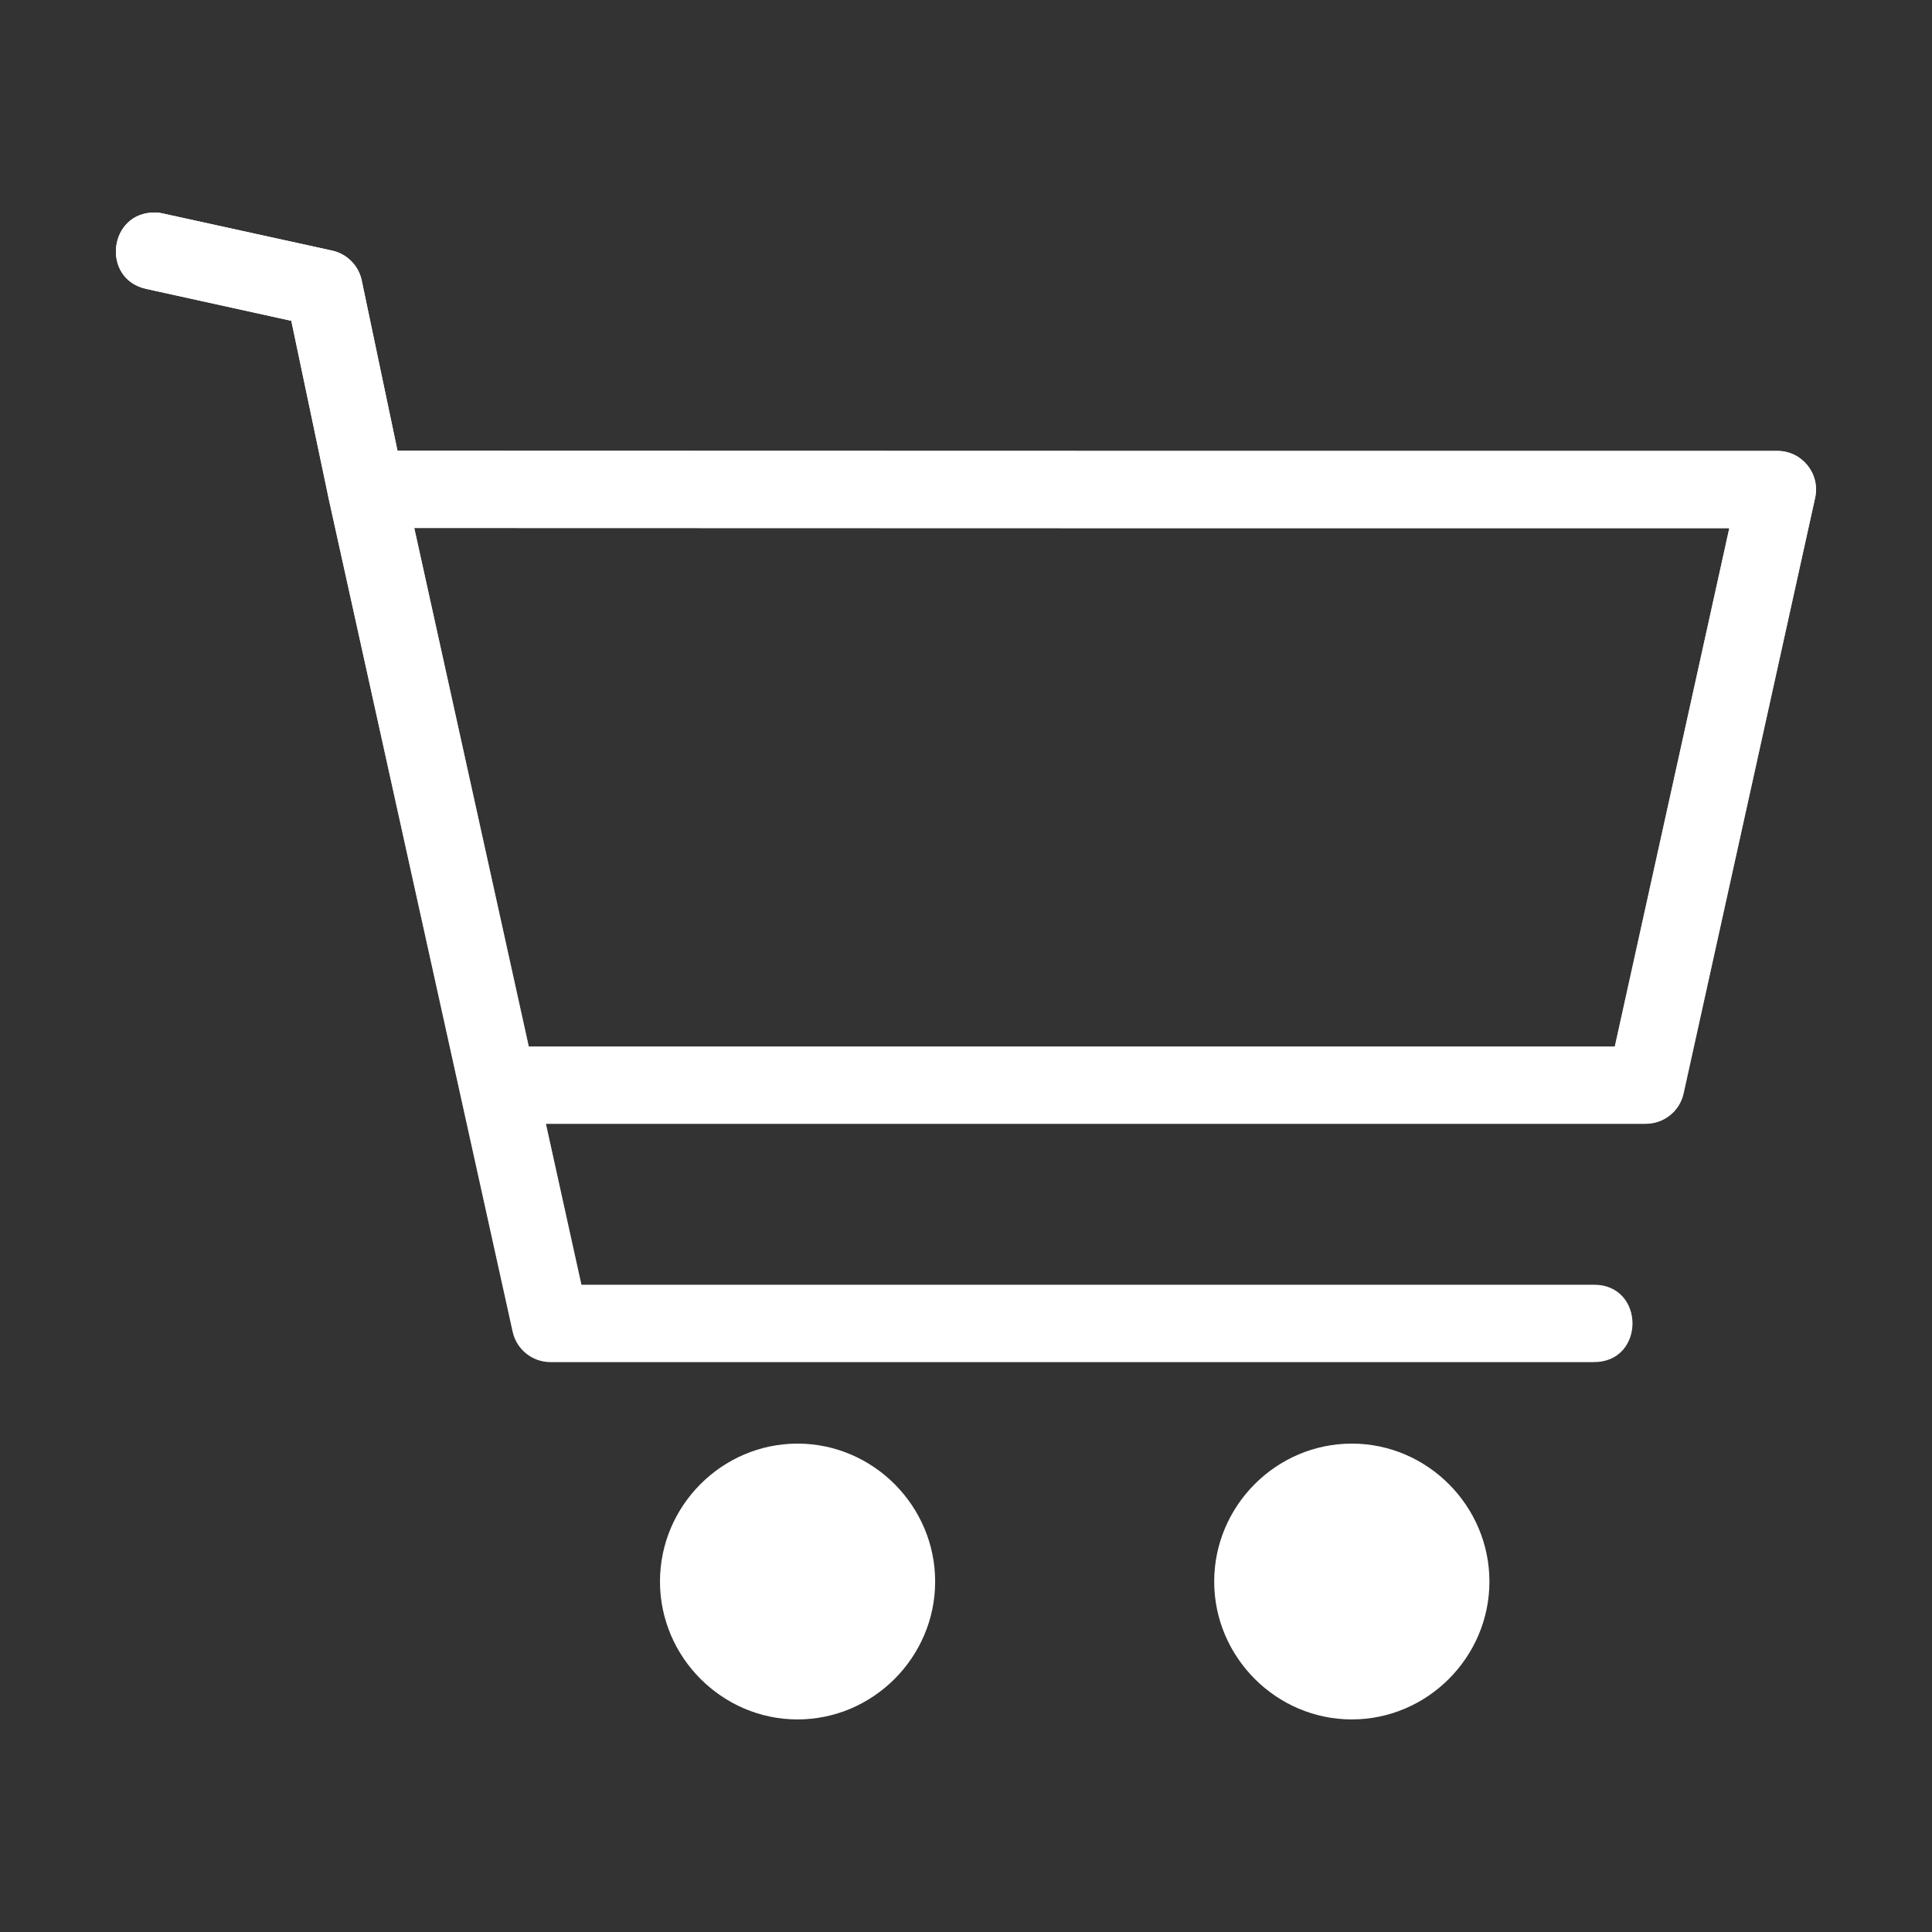
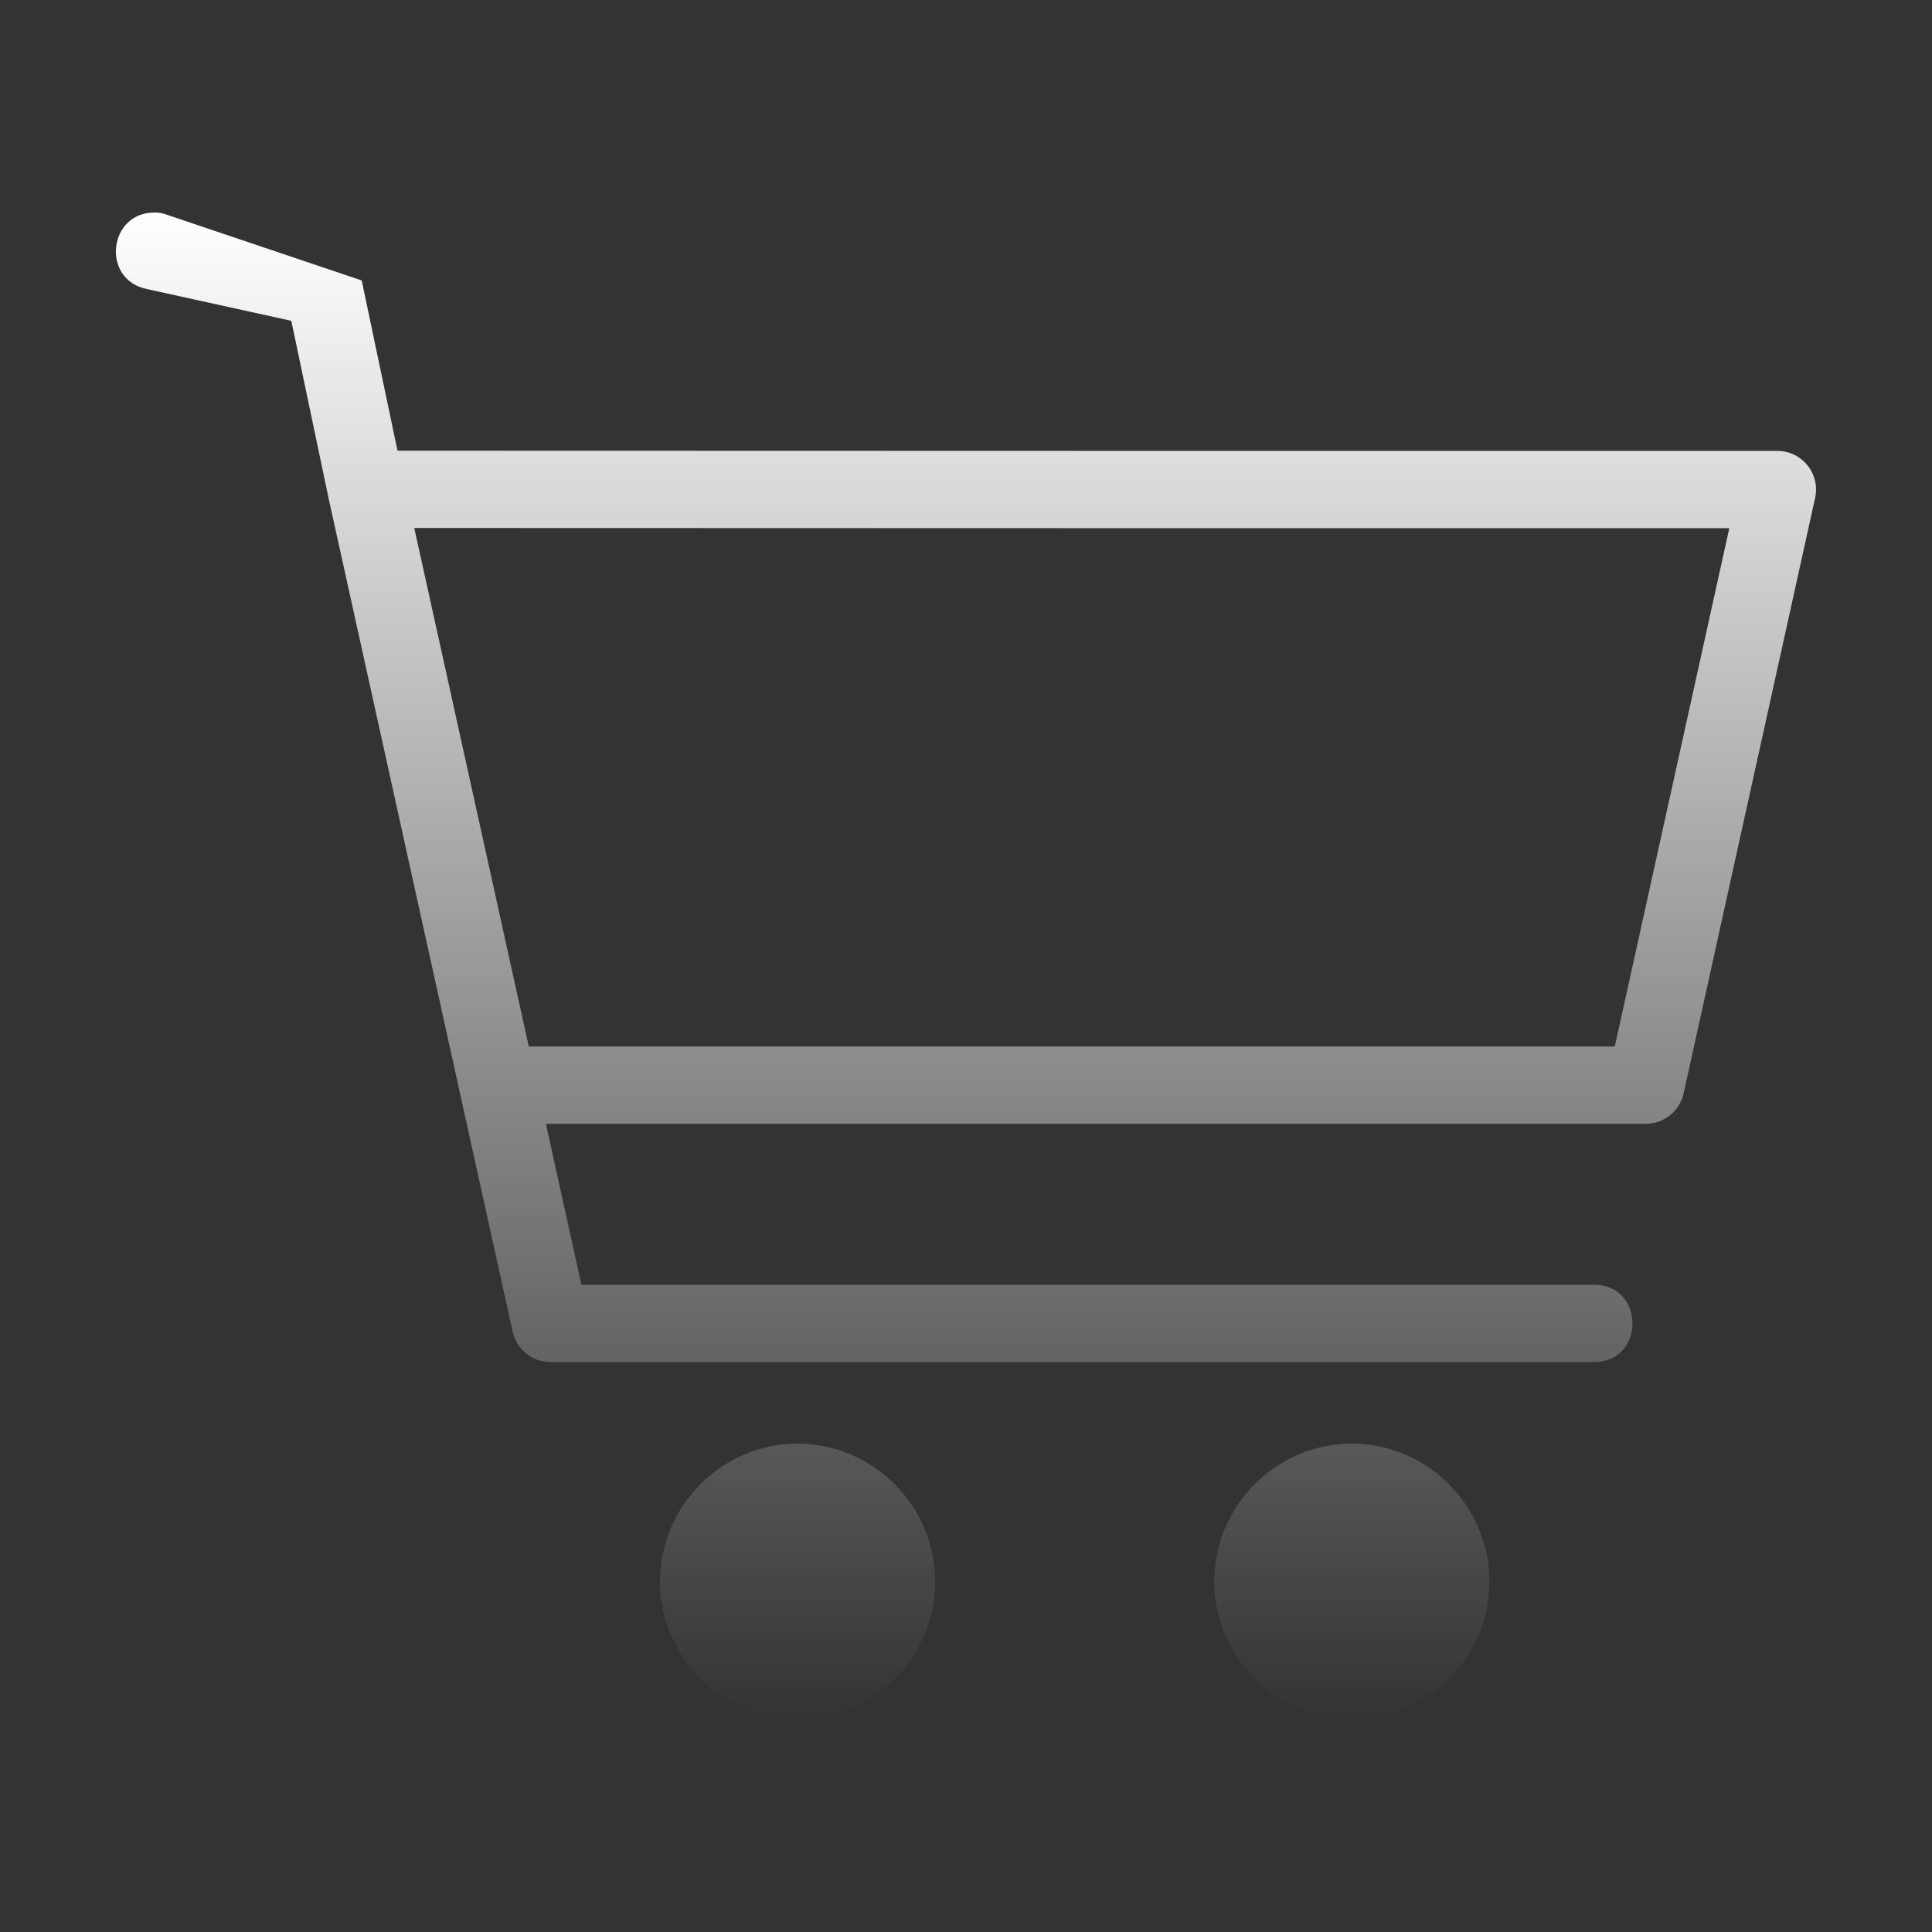
<svg xmlns="http://www.w3.org/2000/svg" width="36" height="36" viewBox="0 0 36 36" fill="none">
  <rect x="0" y="0" width="36" height="36" fill="#333333" stroke="none" />
-   <path d="M2.903 3.961C2.021 3.933 1.872 5.21 2.737 5.386L5.428 5.978L6.12 9.27C6.12 9.274 6.121 9.274 6.121 9.277L9.553 24.815C9.626 25.145 9.918 25.38 10.256 25.38H29.688C30.662 25.394 30.662 23.926 29.688 23.94H10.834L10.172 20.94H30.668C31.005 20.94 31.298 20.706 31.371 20.377L33.822 9.278C33.922 8.828 33.579 8.402 33.119 8.402C24.548 8.402 15.978 8.402 7.407 8.398L6.74 5.226C6.683 4.949 6.466 4.731 6.191 4.67L3.045 3.98C2.998 3.968 2.951 3.961 2.903 3.96L2.903 3.961ZM7.719 9.838C15.887 9.842 24.054 9.842 32.223 9.842L30.089 19.5H9.853L7.719 9.838ZM14.861 26.9C13.452 26.9 12.298 28.06 12.298 29.47C12.298 30.878 13.454 32.039 14.861 32.039C16.27 32.039 17.425 30.878 17.425 29.47C17.425 28.06 16.269 26.9 14.861 26.9ZM25.189 26.9C23.78 26.9 22.625 28.06 22.625 29.47C22.625 30.878 23.781 32.039 25.189 32.039C26.598 32.039 27.753 30.878 27.753 29.47C27.753 28.06 26.597 26.9 25.189 26.9Z" fill="white" />
-   <path d="M2.903 3.961C2.021 3.933 1.872 5.21 2.737 5.386L5.428 5.978L6.12 9.27C6.12 9.274 6.121 9.274 6.121 9.277L9.553 24.815C9.626 25.145 9.918 25.38 10.256 25.38H29.688C30.662 25.394 30.662 23.926 29.688 23.94H10.834L10.172 20.94H30.668C31.005 20.94 31.298 20.706 31.371 20.377L33.822 9.278C33.922 8.828 33.579 8.402 33.119 8.402C24.548 8.402 15.978 8.402 7.407 8.398L6.74 5.226C6.683 4.949 6.466 4.731 6.191 4.67L3.045 3.98C2.998 3.968 2.951 3.961 2.903 3.96L2.903 3.961ZM7.719 9.838C15.887 9.842 24.054 9.842 32.223 9.842L30.089 19.5H9.853L7.719 9.838ZM14.861 26.9C13.452 26.9 12.298 28.06 12.298 29.47C12.298 30.878 13.454 32.039 14.861 32.039C16.27 32.039 17.425 30.878 17.425 29.47C17.425 28.06 16.269 26.9 14.861 26.9ZM25.189 26.9C23.78 26.9 22.625 28.06 22.625 29.47C22.625 30.878 23.781 32.039 25.189 32.039C26.598 32.039 27.753 30.878 27.753 29.47C27.753 28.06 26.597 26.9 25.189 26.9Z" fill="url(#paint0_linear)" />
+   <path d="M2.903 3.961C2.021 3.933 1.872 5.21 2.737 5.386L5.428 5.978L6.12 9.27C6.12 9.274 6.121 9.274 6.121 9.277L9.553 24.815C9.626 25.145 9.918 25.38 10.256 25.38H29.688C30.662 25.394 30.662 23.926 29.688 23.94H10.834L10.172 20.94H30.668C31.005 20.94 31.298 20.706 31.371 20.377L33.822 9.278C33.922 8.828 33.579 8.402 33.119 8.402C24.548 8.402 15.978 8.402 7.407 8.398L6.74 5.226L3.045 3.98C2.998 3.968 2.951 3.961 2.903 3.96L2.903 3.961ZM7.719 9.838C15.887 9.842 24.054 9.842 32.223 9.842L30.089 19.5H9.853L7.719 9.838ZM14.861 26.9C13.452 26.9 12.298 28.06 12.298 29.47C12.298 30.878 13.454 32.039 14.861 32.039C16.27 32.039 17.425 30.878 17.425 29.47C17.425 28.06 16.269 26.9 14.861 26.9ZM25.189 26.9C23.78 26.9 22.625 28.06 22.625 29.47C22.625 30.878 23.781 32.039 25.189 32.039C26.598 32.039 27.753 30.878 27.753 29.47C27.753 28.06 26.597 26.9 25.189 26.9Z" fill="url(#paint0_linear)" />
  <defs>
    <linearGradient id="paint0_linear" x1="17.999" y1="3.96" x2="17.999" y2="32.039" gradientUnits="userSpaceOnUse">
      <stop stop-color="white" />
      <stop offset="1" stop-color="white" stop-opacity="0" />
    </linearGradient>
  </defs>
</svg>